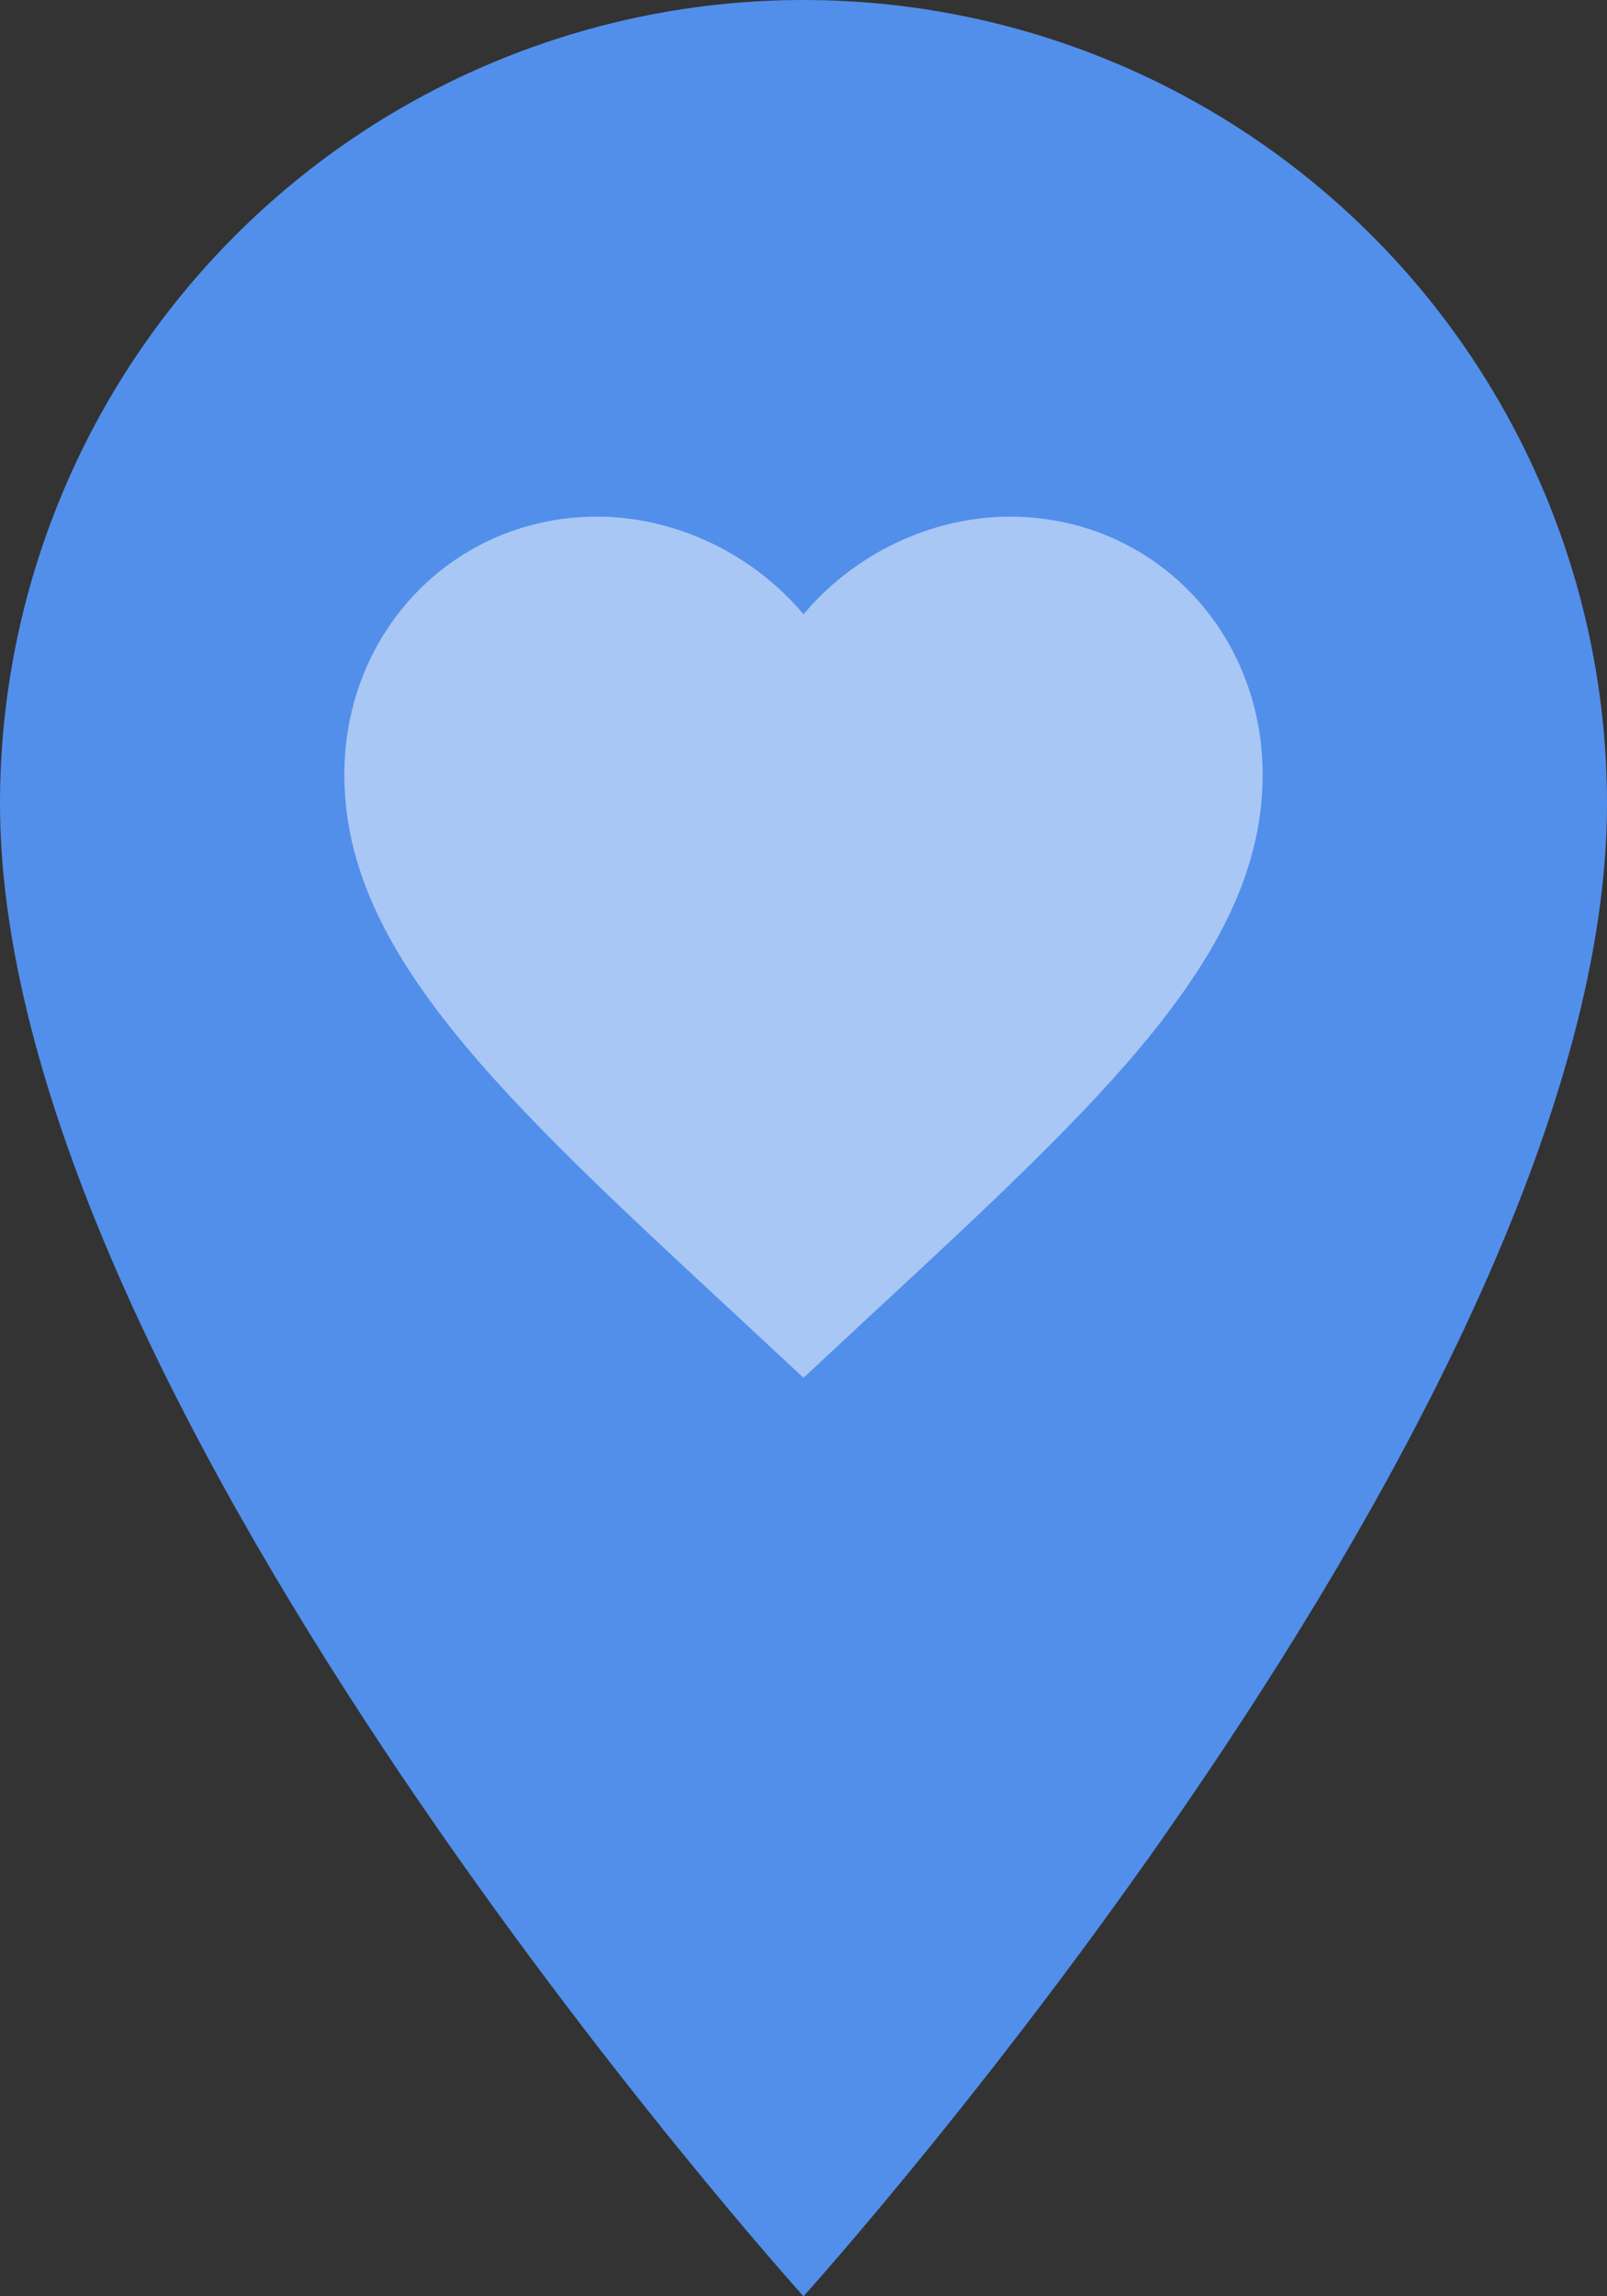
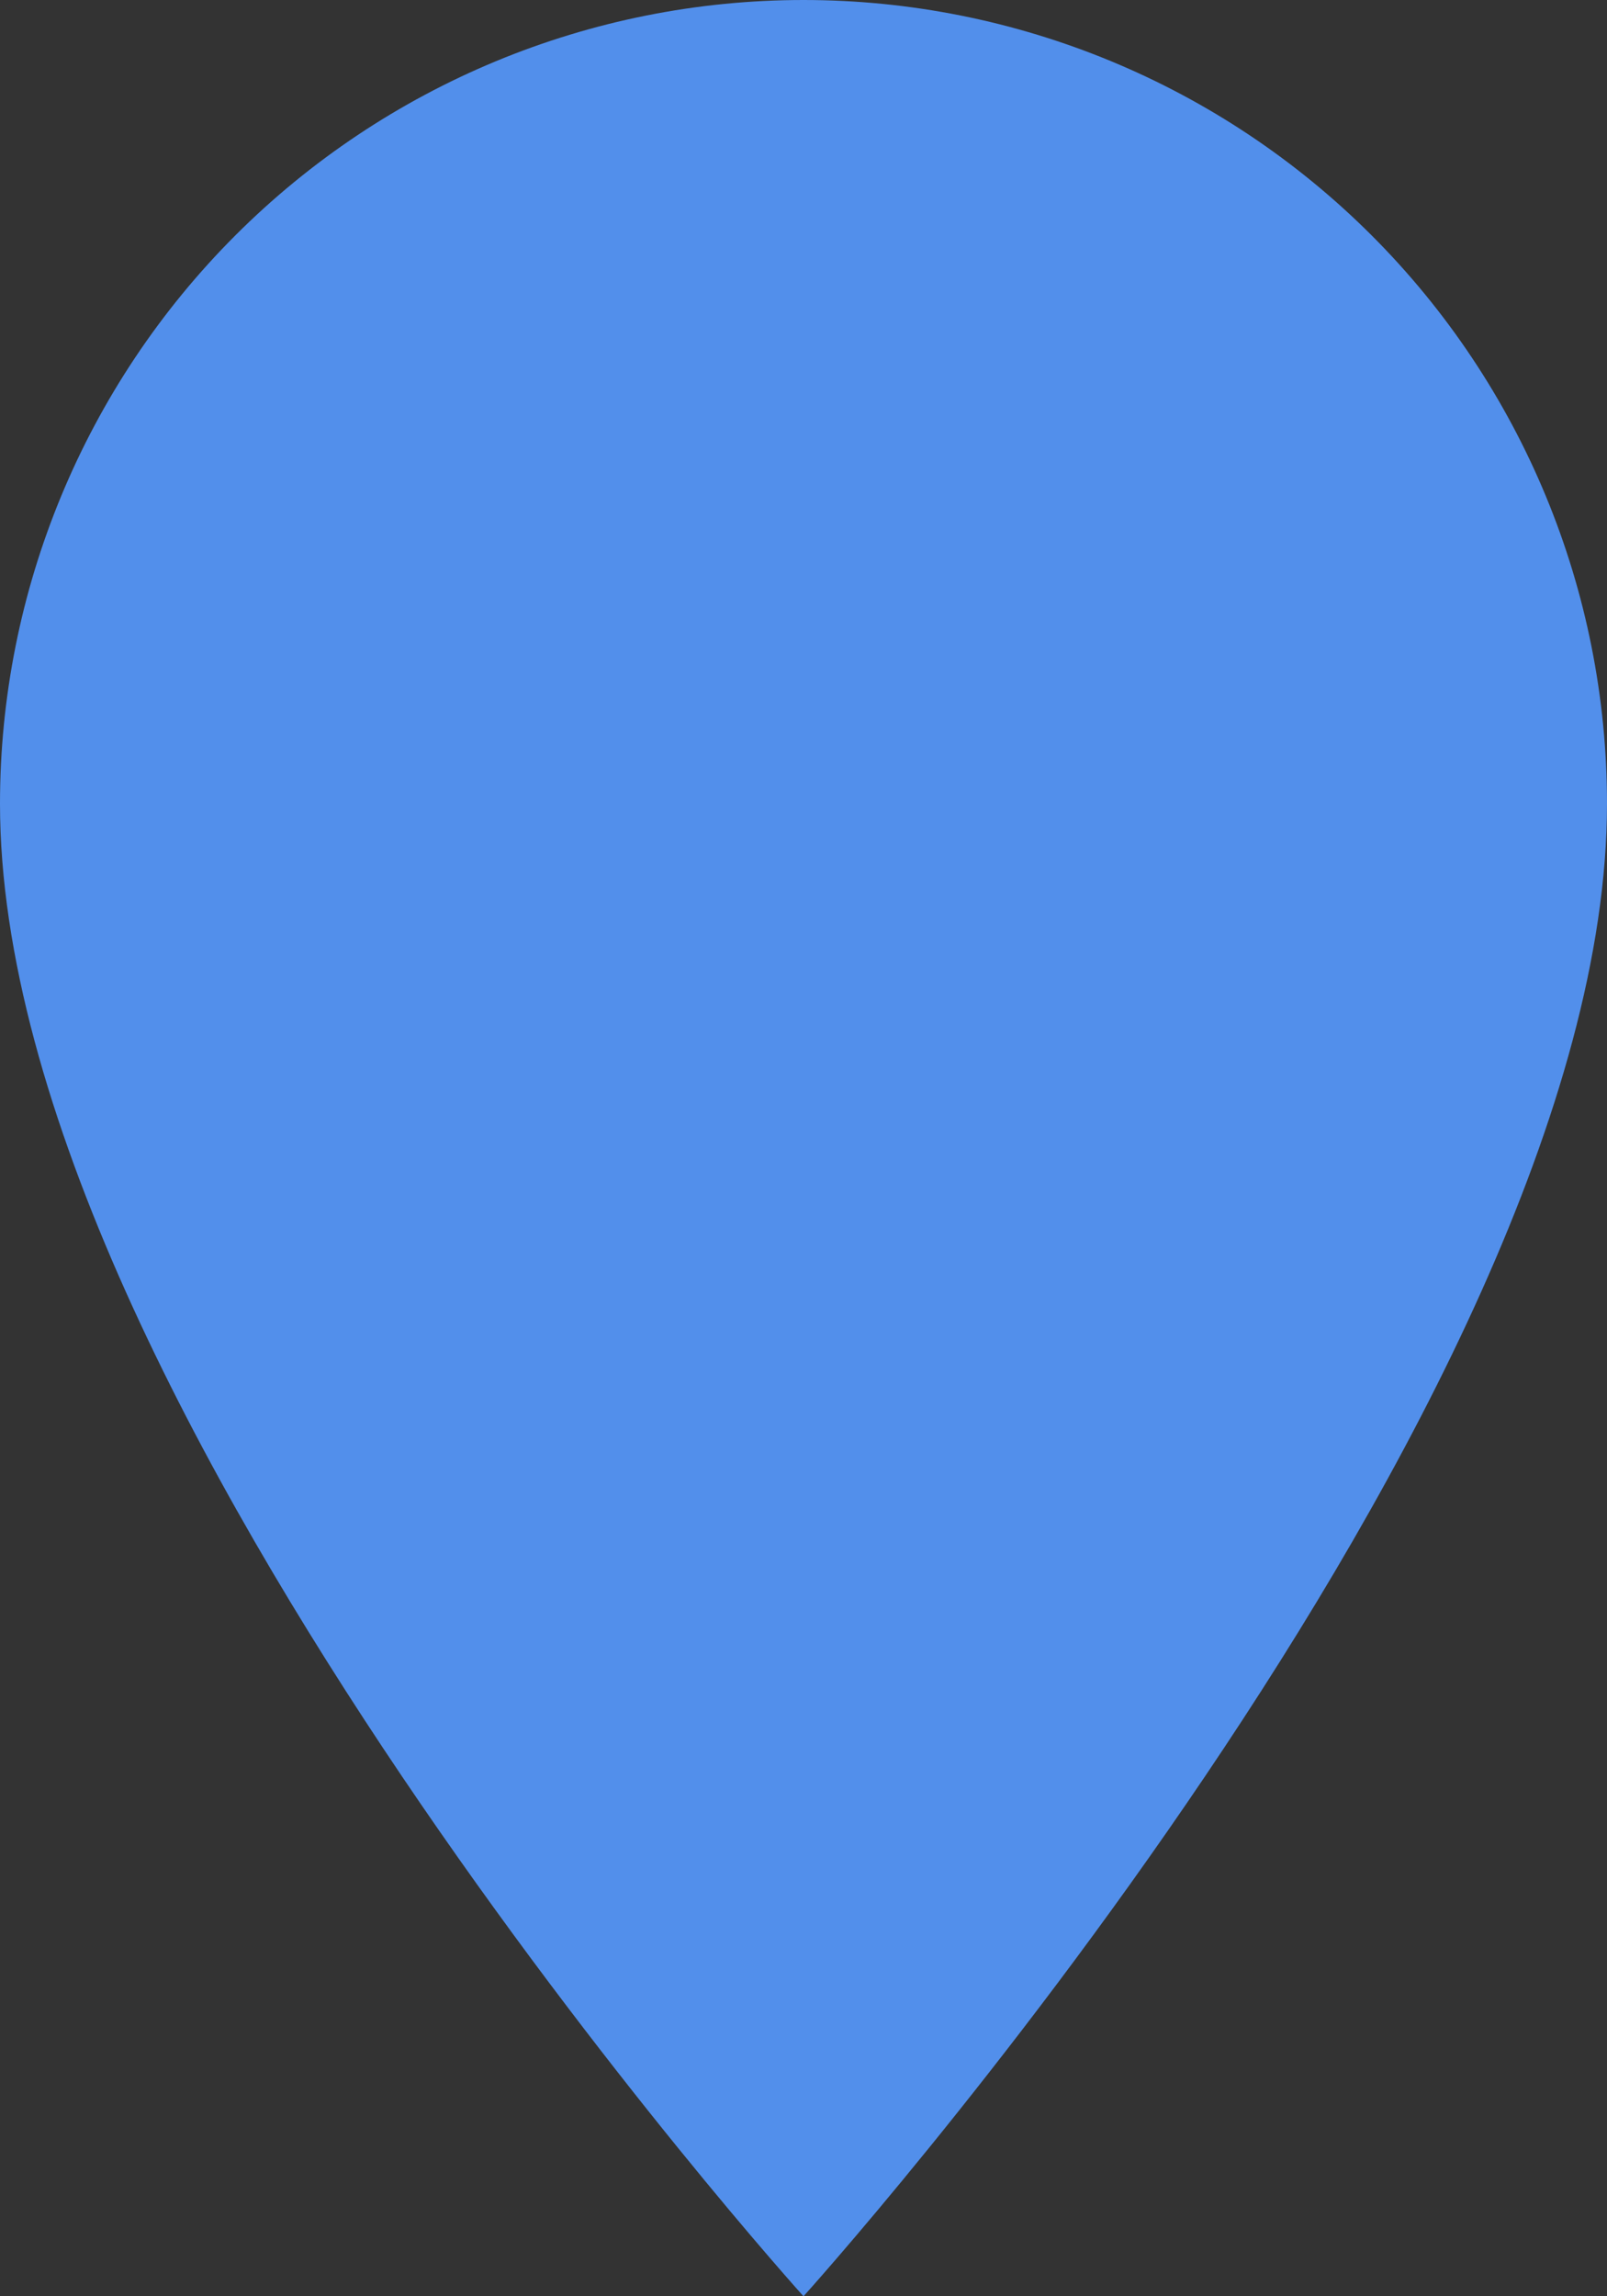
<svg xmlns="http://www.w3.org/2000/svg" width="49" height="70" viewBox="0 0 49 70" fill="none">
  <rect x="0" y="0" width="49" height="70" fill="#333333" stroke="none" />
  <path d="M24.5 0C18.002 0 11.771 2.581 7.176 7.176C2.581 11.771 0 18.002 0 24.5C0 42.875 24.5 70 24.5 70C24.5 70 49 42.875 49 24.5C49 18.002 46.419 11.771 41.824 7.176C37.23 2.581 30.998 0 24.5 0Z" fill="#528FEB" />
-   <path d="M24.5 42L22.47 40.112C15.26 33.431 10.5 29.011 10.5 23.618C10.5 19.198 13.888 15.75 18.2 15.75C20.636 15.75 22.974 16.909 24.5 18.726C26.026 16.909 28.364 15.75 30.8 15.75C35.112 15.75 38.5 19.198 38.5 23.618C38.5 29.011 33.74 33.431 26.53 40.112L24.5 42Z" fill="white" fill-opacity="0.5" />
</svg>